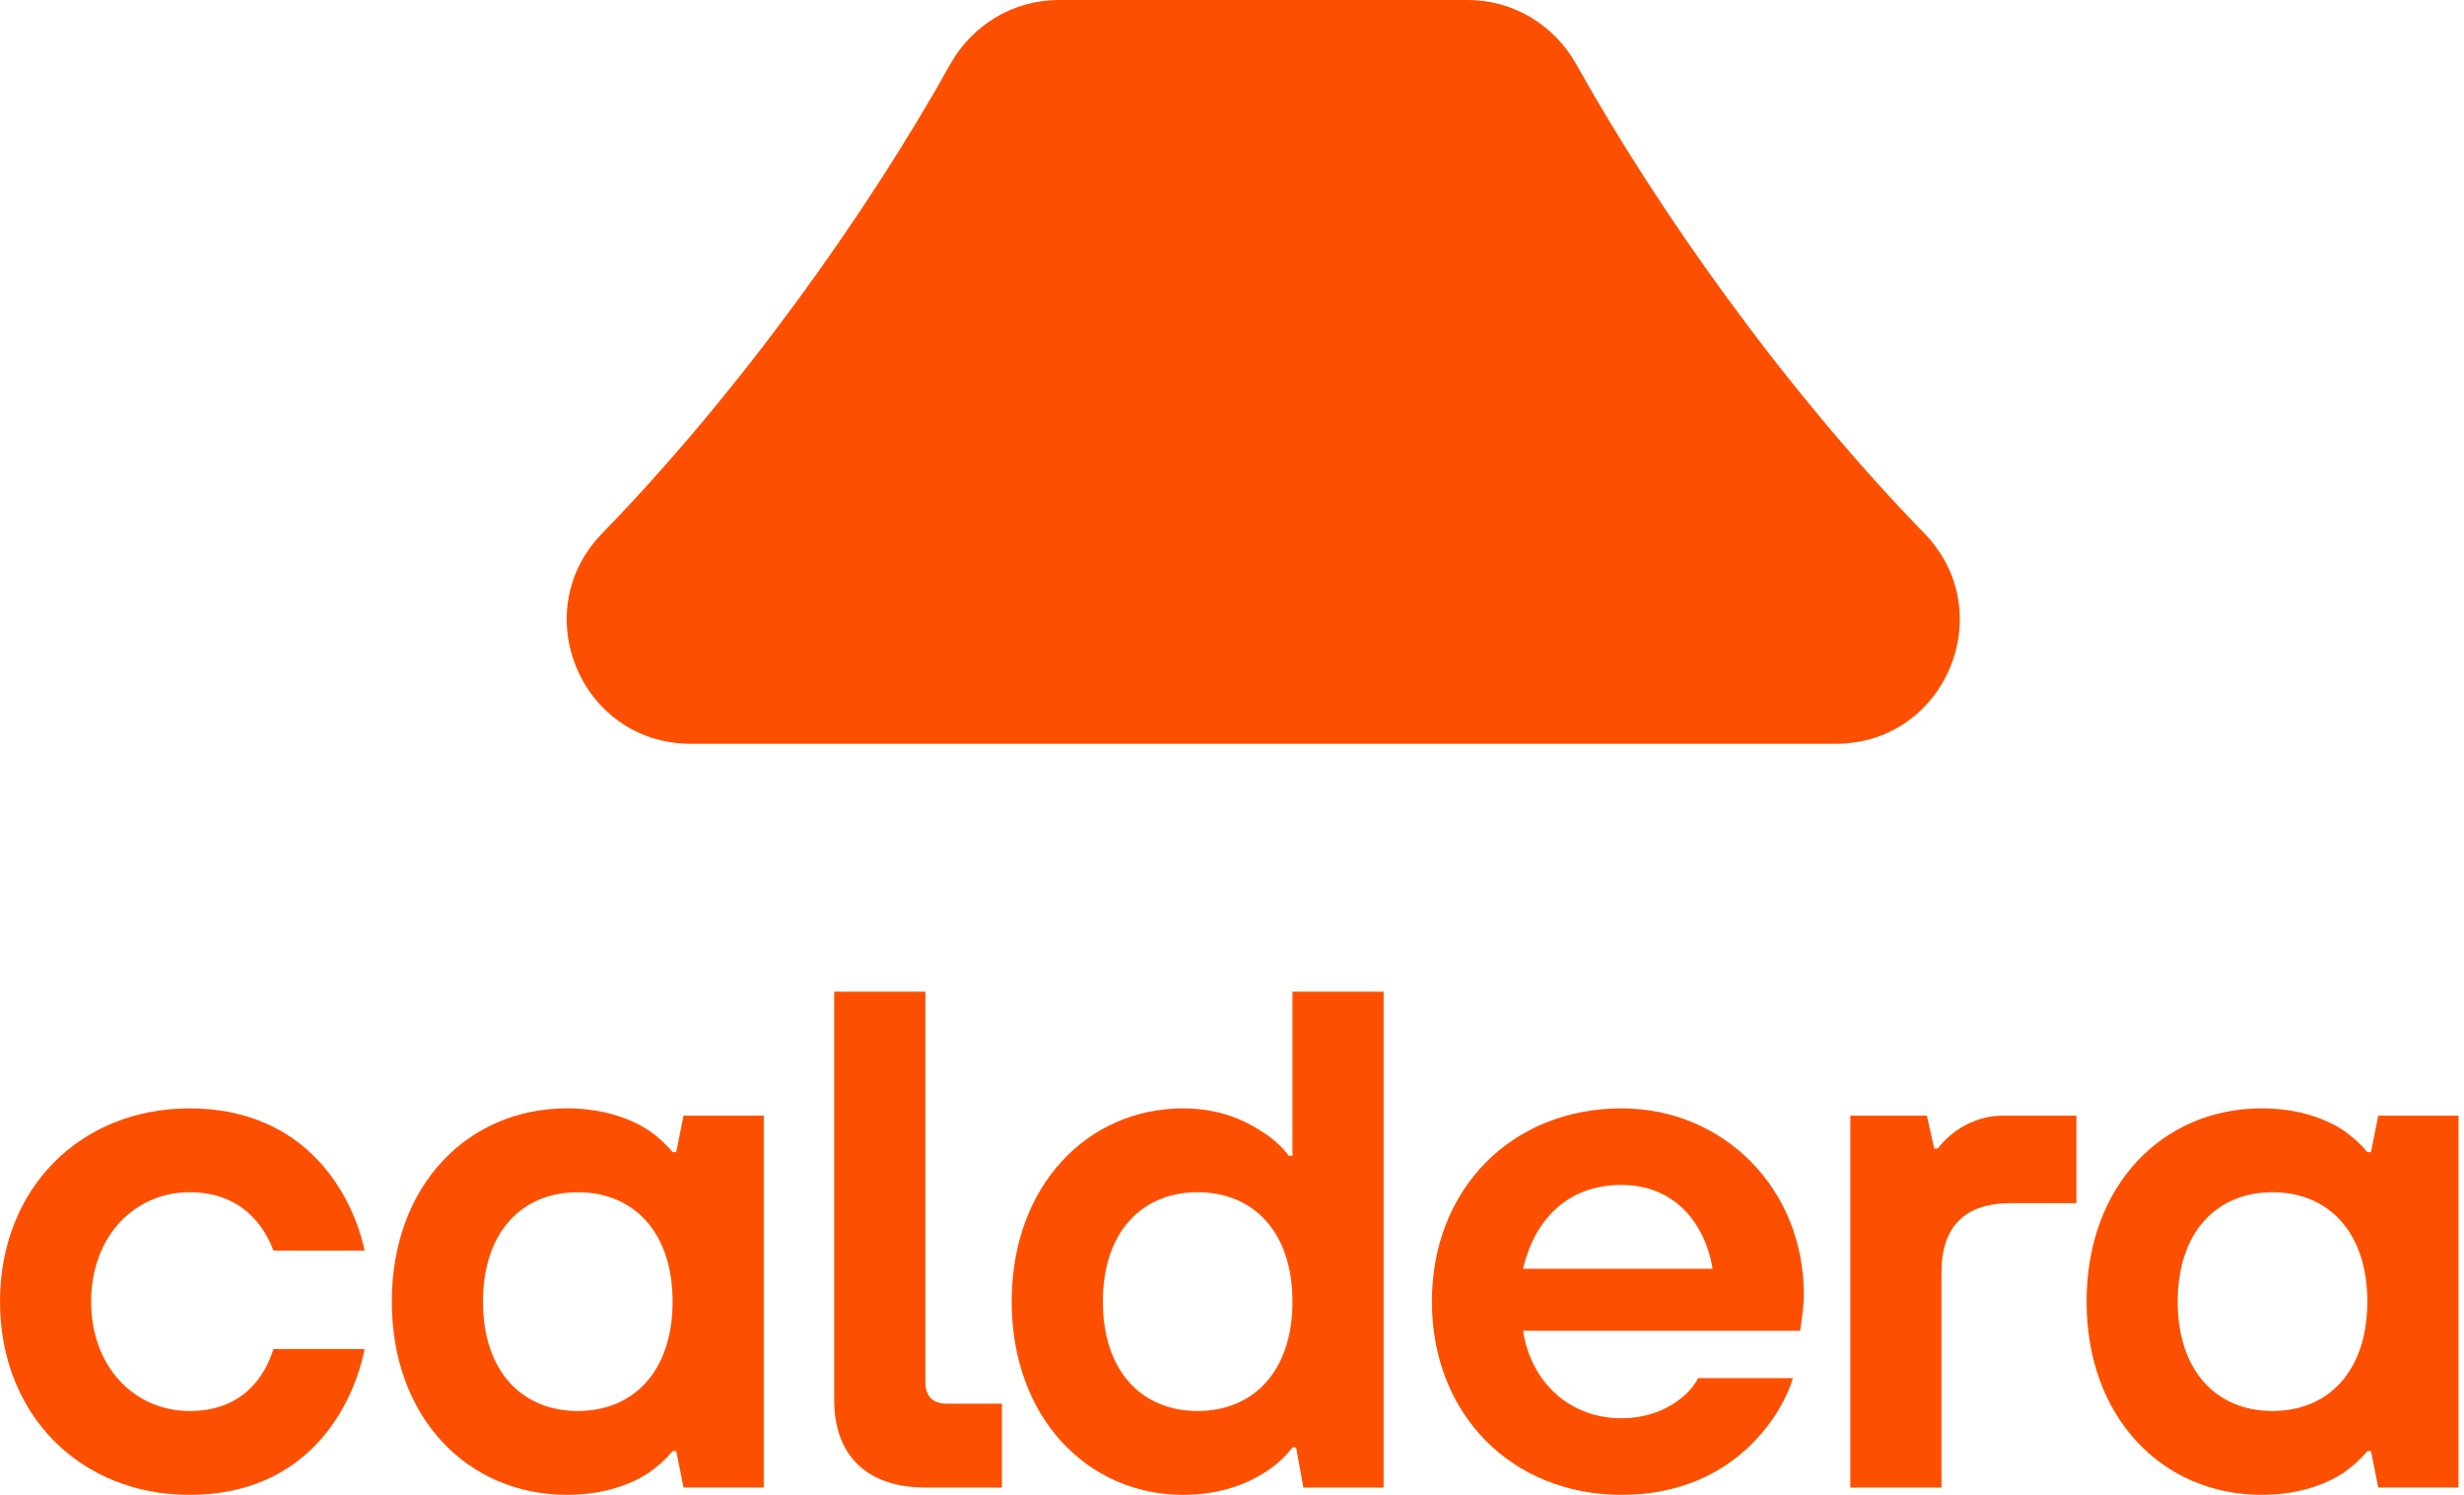
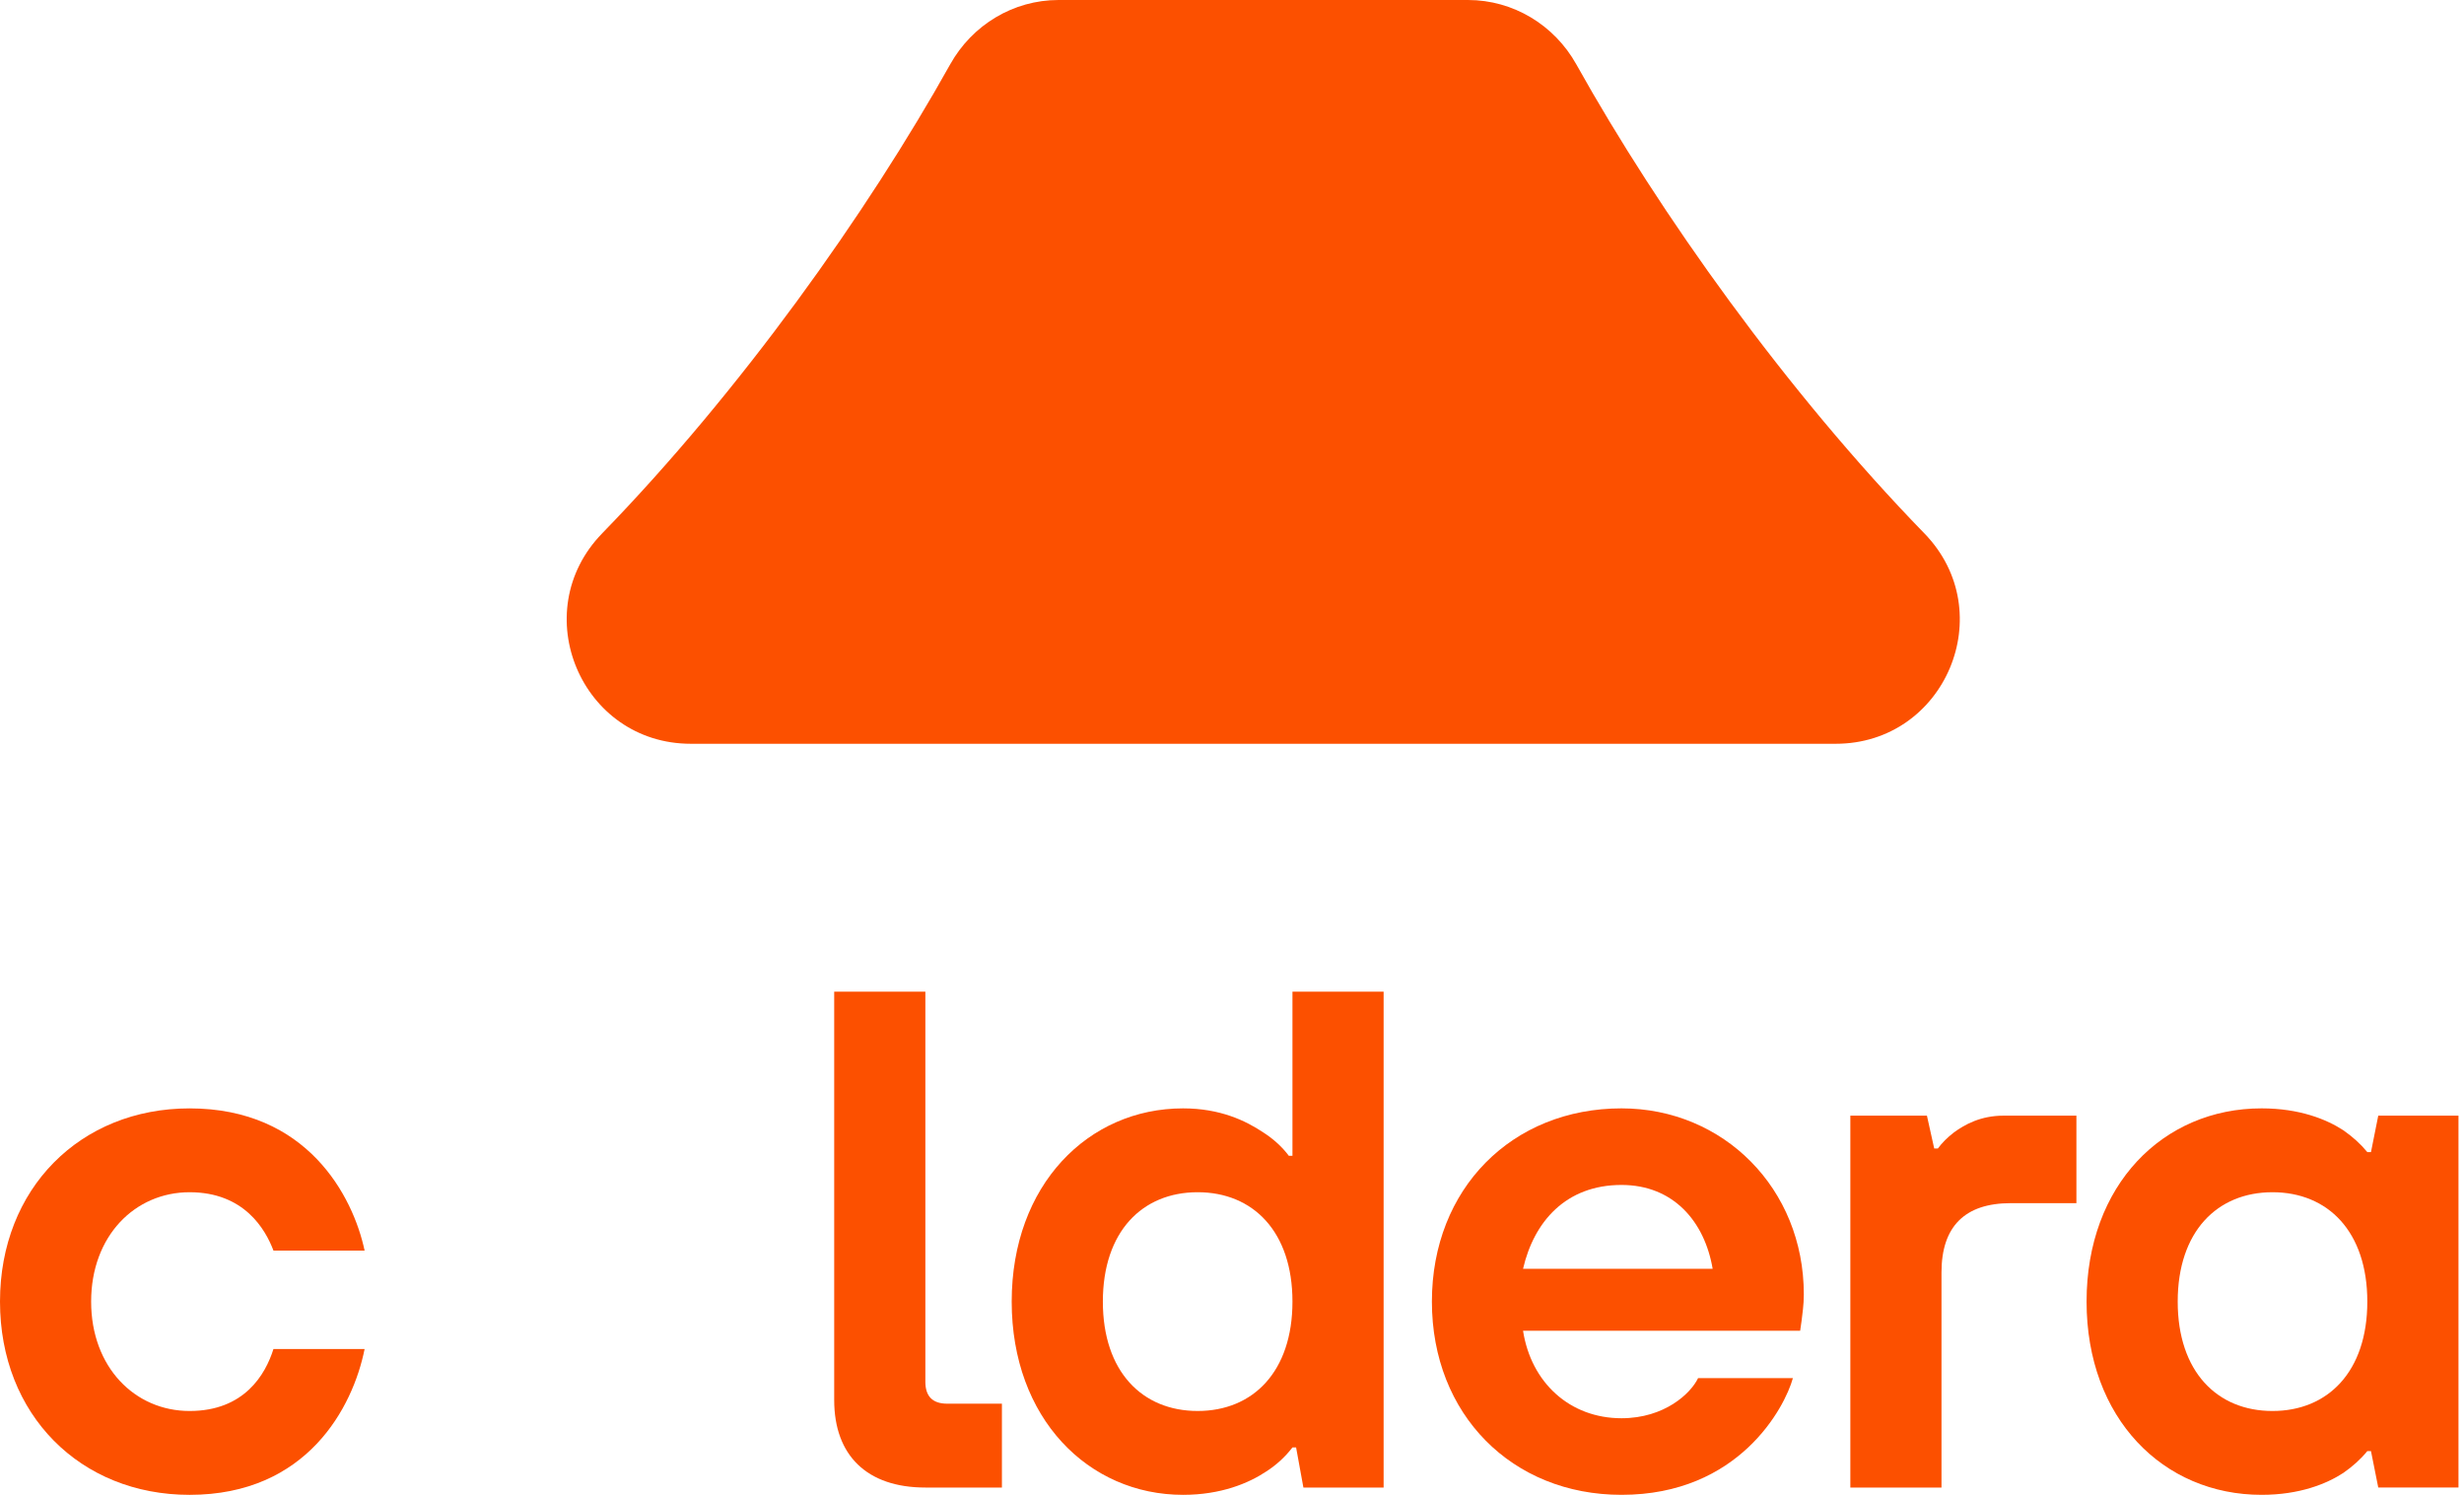
<svg xmlns="http://www.w3.org/2000/svg" width="318" height="193" viewBox="0 0 318 193" fill="none">
  <path d="M77.706 68.85C95.516 50.526 111.896 27.534 122.63 8.306C125.472 3.216 130.78 0 136.608 0H189.458C195.286 0 200.594 3.216 203.436 8.306C214.17 27.534 230.55 50.526 248.36 68.85C258.226 79.002 251.066 96 236.91 96H89.158C75.002 96 67.84 79.002 77.708 68.85H77.706Z" fill="#FC5000" />
  <path d="M47.056 174.119C45.55 181.649 39.622 192.943 24.468 192.943C10.35 192.943 0 182.589 0 168.001C0 153.413 10.352 143.061 24.468 143.061C39.622 143.061 45.55 154.353 47.056 161.413H35.292C34.256 158.685 31.528 153.883 24.468 153.883C17.408 153.883 11.762 159.529 11.762 168.001C11.762 176.473 17.408 182.119 24.468 182.119C31.528 182.119 34.258 177.413 35.292 174.119H47.056Z" fill="#FC5000" />
-   <path d="M87.272 187.295H86.802C85.956 188.331 84.922 189.271 83.696 190.117C81.532 191.529 78.05 192.941 73.154 192.941C60.448 192.941 50.566 183.059 50.566 167.999C50.566 152.939 60.448 143.059 73.154 143.059C78.048 143.059 81.53 144.469 83.696 145.881C84.92 146.729 85.956 147.671 86.802 148.705H87.272L88.214 143.997H98.568V191.997H88.214L87.272 187.291V187.295ZM86.802 168.001C86.802 158.965 81.72 153.883 74.568 153.883C67.416 153.883 62.334 158.965 62.334 168.001C62.334 177.037 67.416 182.119 74.568 182.119C81.72 182.119 86.802 177.037 86.802 168.001Z" fill="#FC5000" />
  <path d="M107.66 128H119.426V178.354C119.426 180.236 120.368 181.176 122.248 181.176H129.306V192H119.426C111.896 192 107.66 187.86 107.66 180.706V128Z" fill="#FC5000" />
  <path d="M167.272 186.824H166.802C165.862 188.046 164.732 189.082 163.416 189.93C161.156 191.436 157.58 192.942 152.686 192.942C140.452 192.942 130.568 183.06 130.568 168C130.568 152.94 140.45 143.06 152.686 143.06C157.486 143.06 160.78 144.66 163.04 146.166C164.358 147.012 165.488 148.046 166.332 149.178H166.802V128H178.568V192H168.214L167.272 186.824ZM166.802 168C166.802 158.964 161.72 153.882 154.568 153.882C147.416 153.882 142.334 158.964 142.334 168C142.334 177.036 147.416 182.118 154.568 182.118C161.72 182.118 166.802 177.036 166.802 168Z" fill="#FC5000" />
  <path d="M231.386 177.883C230.35 181.647 224.422 192.941 209.268 192.941C195.15 192.941 184.798 182.587 184.798 167.999C184.798 153.411 195.152 143.059 209.268 143.059C222.444 143.059 232.798 153.411 232.798 167.057C232.798 168.469 232.608 169.599 232.514 170.445L232.326 171.763H196.562C197.598 178.445 202.586 183.055 209.268 183.055C214.82 183.055 218.21 179.855 219.15 177.879H231.384L231.386 177.883ZM221.032 163.767C219.996 157.649 215.95 152.943 209.268 152.943C202.116 152.943 197.974 157.651 196.562 163.767H221.032Z" fill="#FC5000" />
  <path d="M238.804 144H248.686L249.626 148.236H250.096C250.662 147.482 251.32 146.824 252.168 146.166C253.578 145.13 255.648 144 258.566 144H267.978V155.294H259.508C253.578 155.294 250.566 158.306 250.566 164.236V192H238.802V144H238.804Z" fill="#FC5000" />
  <path d="M305.994 187.295H305.524C304.676 188.331 303.642 189.271 302.418 190.117C300.252 191.529 296.77 192.941 291.876 192.941C279.17 192.941 269.29 183.059 269.29 167.999C269.29 152.939 279.17 143.059 291.876 143.059C296.77 143.059 300.252 144.469 302.418 145.881C303.64 146.729 304.676 147.671 305.524 148.705H305.994L306.934 143.997H317.288V191.997H306.934L305.994 187.291V187.295ZM305.522 168.001C305.522 158.965 300.44 153.883 293.286 153.883C286.132 153.883 281.052 158.965 281.052 168.001C281.052 177.037 286.134 182.119 293.286 182.119C300.438 182.119 305.522 177.037 305.522 168.001Z" fill="#FC5000" />
</svg>